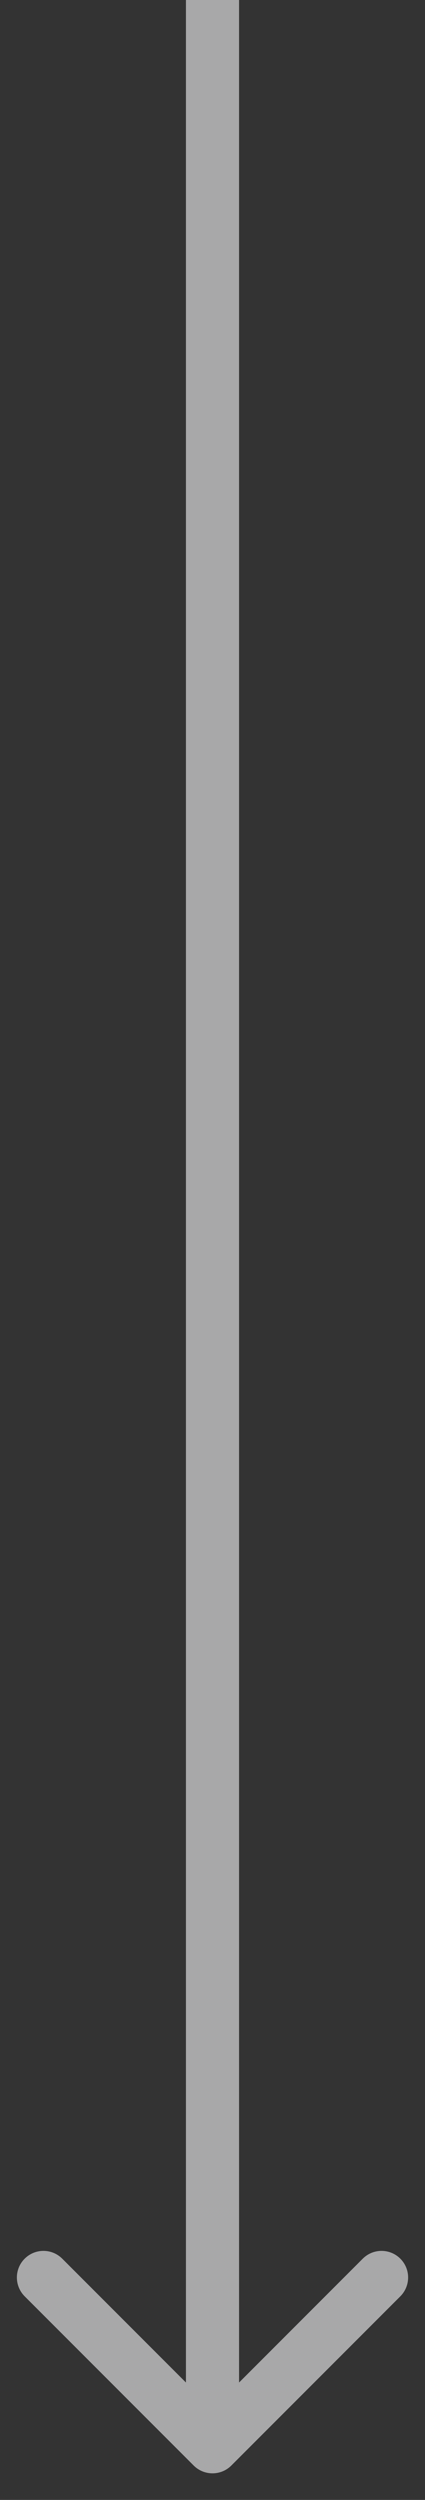
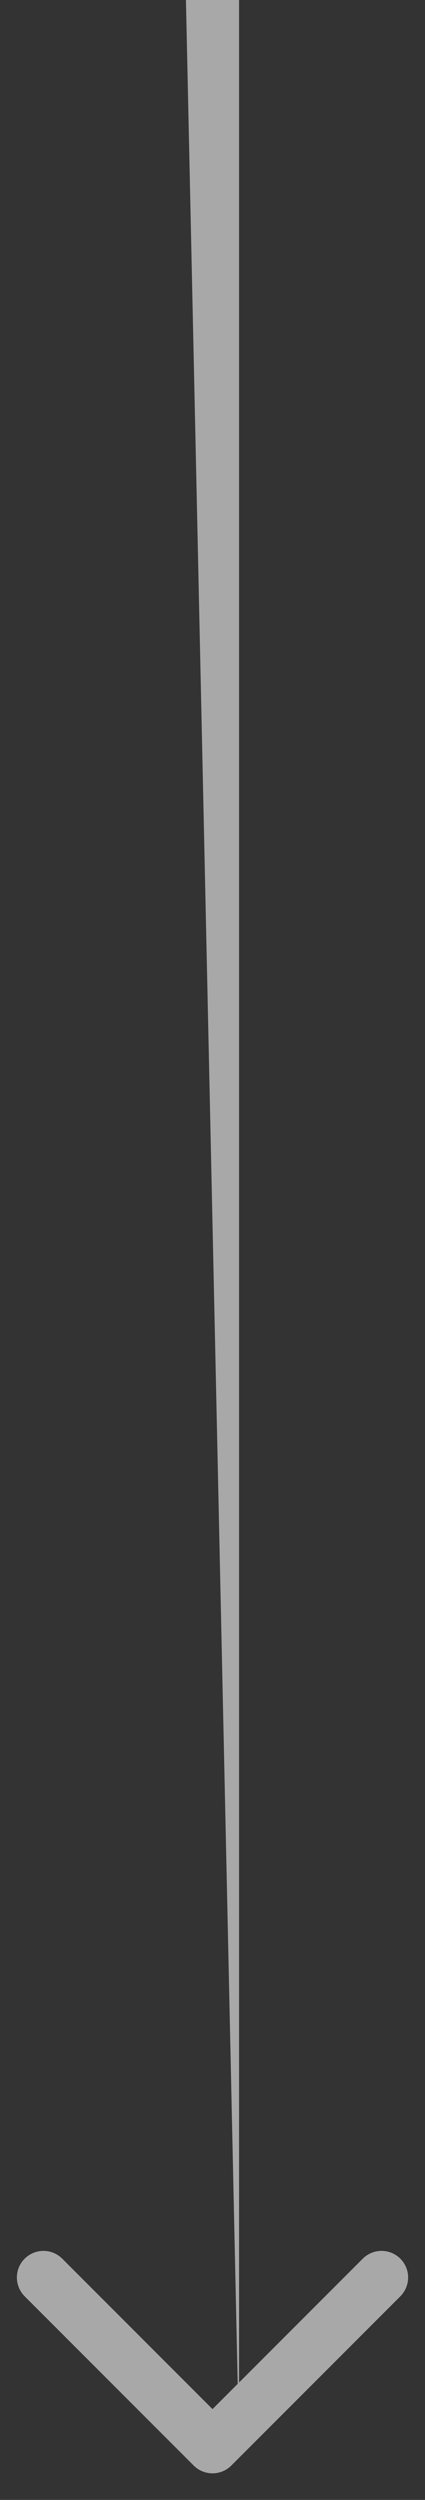
<svg xmlns="http://www.w3.org/2000/svg" width="8" height="47" viewBox="0 0 8 47" fill="none">
  <rect x="0" y="0" width="8" height="47" fill="#333333" stroke="none" />
-   <path d="M3.646 46.354C3.842 46.549 4.158 46.549 4.354 46.354L7.536 43.172C7.731 42.976 7.731 42.66 7.536 42.465C7.34 42.269 7.024 42.269 6.828 42.465L4 45.293L1.172 42.465C0.976 42.269 0.66 42.269 0.464 42.465C0.269 42.66 0.269 42.976 0.464 43.172L3.646 46.354ZM3.5 -2.18557e-08L3.5 46L4.5 46L4.5 2.18557e-08L3.5 -2.18557e-08Z" fill="#F6F7F9" fill-opacity="0.6" />
+   <path d="M3.646 46.354C3.842 46.549 4.158 46.549 4.354 46.354L7.536 43.172C7.731 42.976 7.731 42.66 7.536 42.465C7.34 42.269 7.024 42.269 6.828 42.465L4 45.293L1.172 42.465C0.976 42.269 0.66 42.269 0.464 42.465C0.269 42.66 0.269 42.976 0.464 43.172L3.646 46.354ZM3.5 -2.18557e-08L4.5 46L4.5 2.18557e-08L3.5 -2.18557e-08Z" fill="#F6F7F9" fill-opacity="0.6" />
</svg>